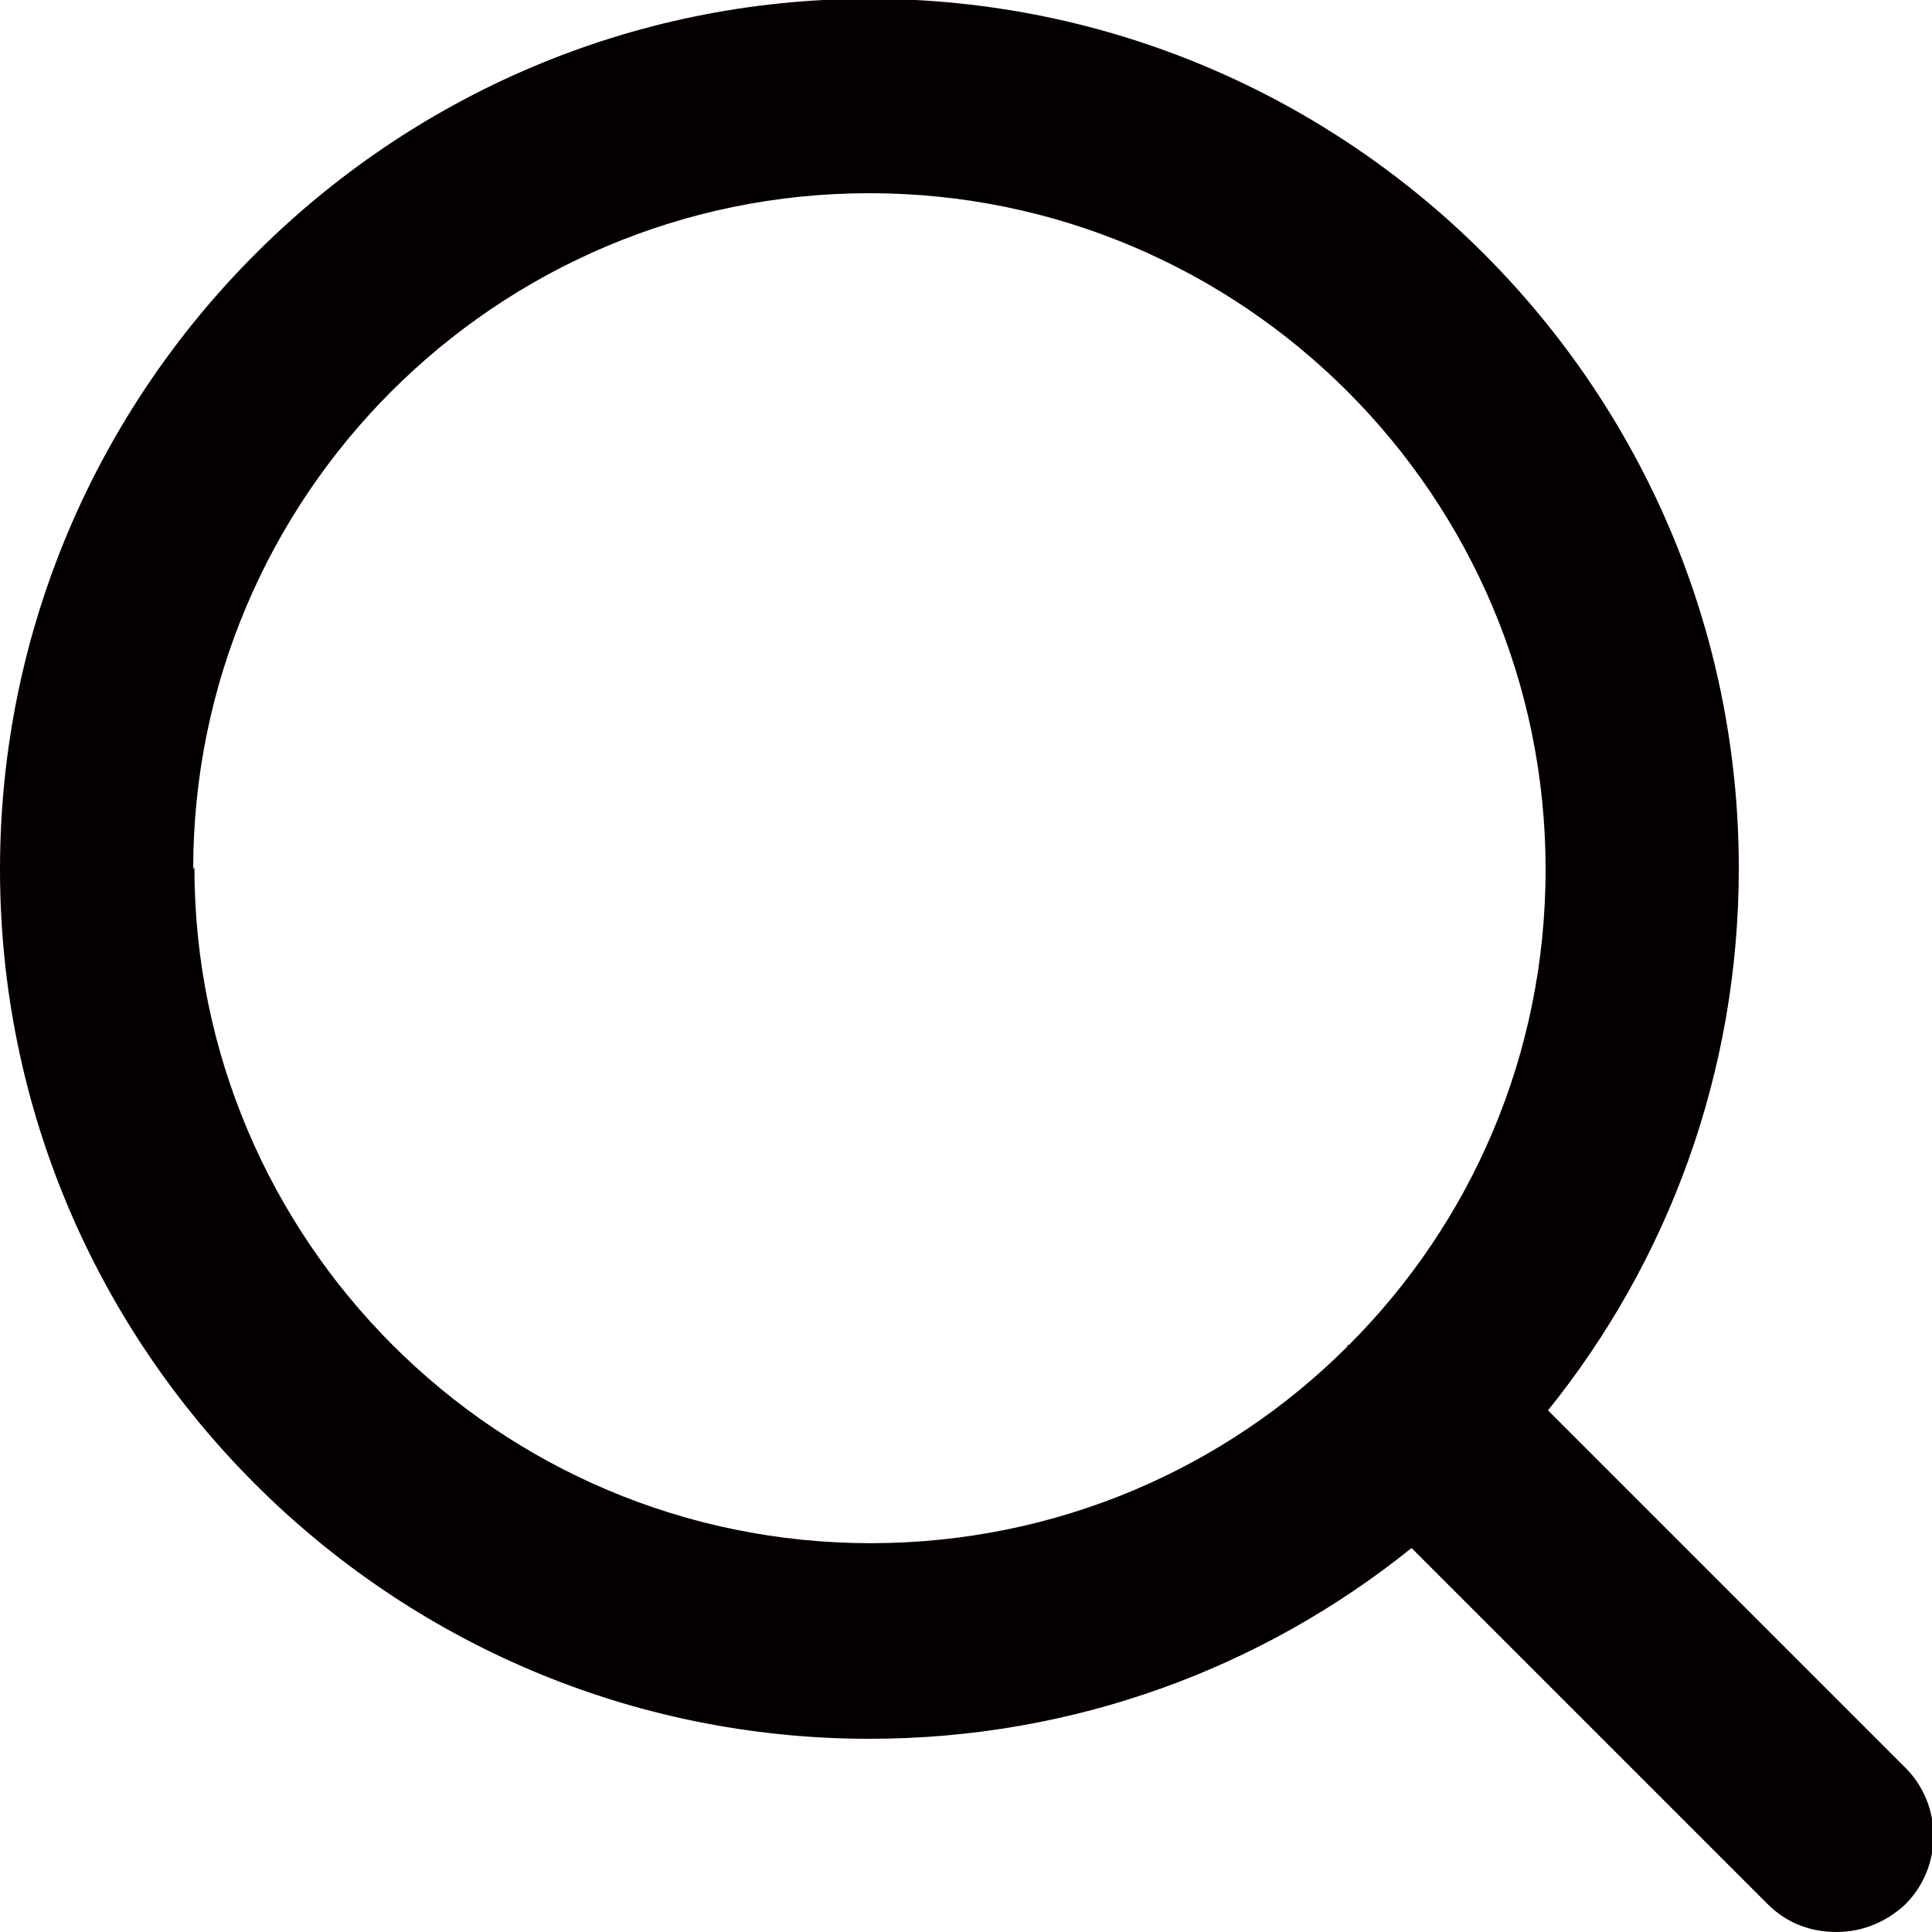
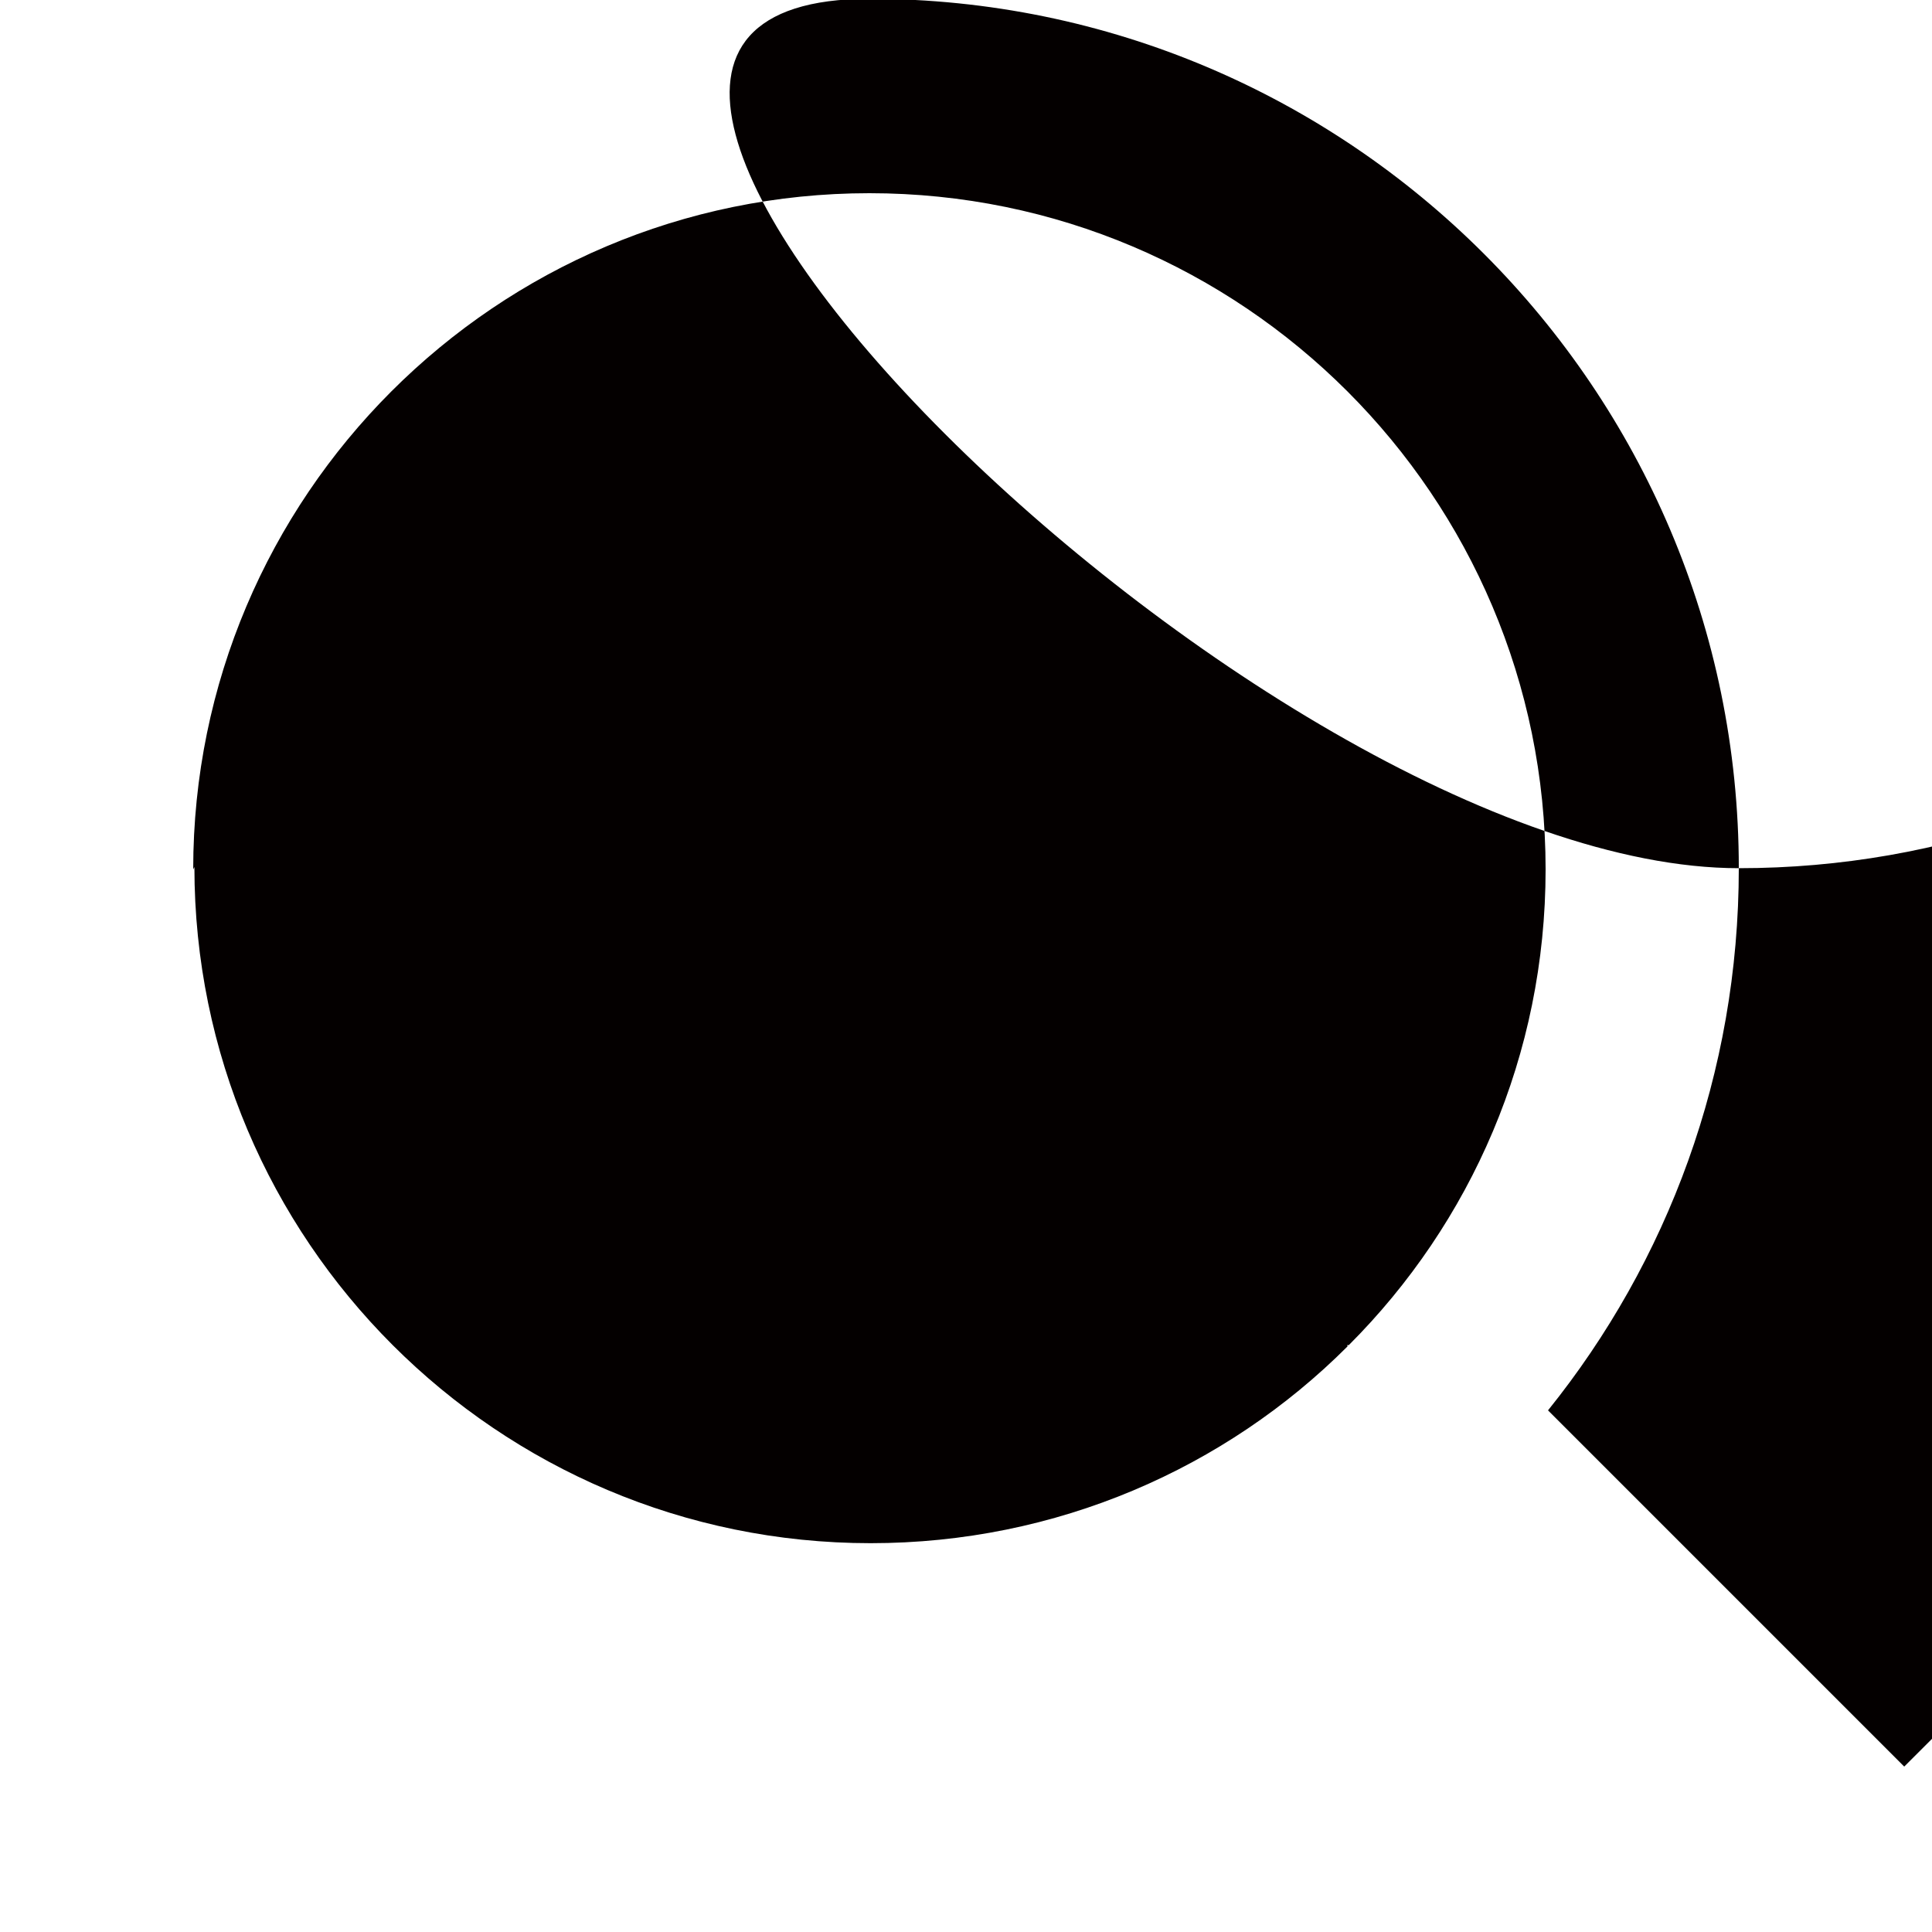
<svg xmlns="http://www.w3.org/2000/svg" id="_레이어_1" data-name="레이어 1" version="1.1" viewBox="0 0 16 16">
  <defs>
    <style>
      .cls-1 {
        fill: #040000;
        stroke-width: 0px;
      }
    </style>
  </defs>
-   <path class="cls-1" d="M15.77,14.63l-2.95-2.95c.99-1.23,1.58-2.79,1.58-4.49,0-3.97-3.23-7.2-7.2-7.2S0,3.23,0,7.2s3.23,7.2,7.2,7.2c1.7,0,3.26-.59,4.49-1.58l2.95,2.95c.16.16.36.23.57.23s.41-.08.57-.23c.31-.31.31-.82,0-1.13ZM1.6,7.2C1.6,4.11,4.11,1.6,7.2,1.6s5.6,2.51,5.6,5.6c0,1.54-.62,2.93-1.63,3.94,0,0,0,0-.01,0s0,0,0,.01c-1.01,1.01-2.41,1.63-3.95,1.63-3.09,0-5.6-2.51-5.6-5.6Z" />
+   <path class="cls-1" d="M15.77,14.63l-2.95-2.95c.99-1.23,1.58-2.79,1.58-4.49,0-3.97-3.23-7.2-7.2-7.2s3.23,7.2,7.2,7.2c1.7,0,3.26-.59,4.49-1.58l2.95,2.95c.16.16.36.23.57.23s.41-.08.57-.23c.31-.31.31-.82,0-1.13ZM1.6,7.2C1.6,4.11,4.11,1.6,7.2,1.6s5.6,2.51,5.6,5.6c0,1.54-.62,2.93-1.63,3.94,0,0,0,0-.01,0s0,0,0,.01c-1.01,1.01-2.41,1.63-3.95,1.63-3.09,0-5.6-2.51-5.6-5.6Z" />
</svg>